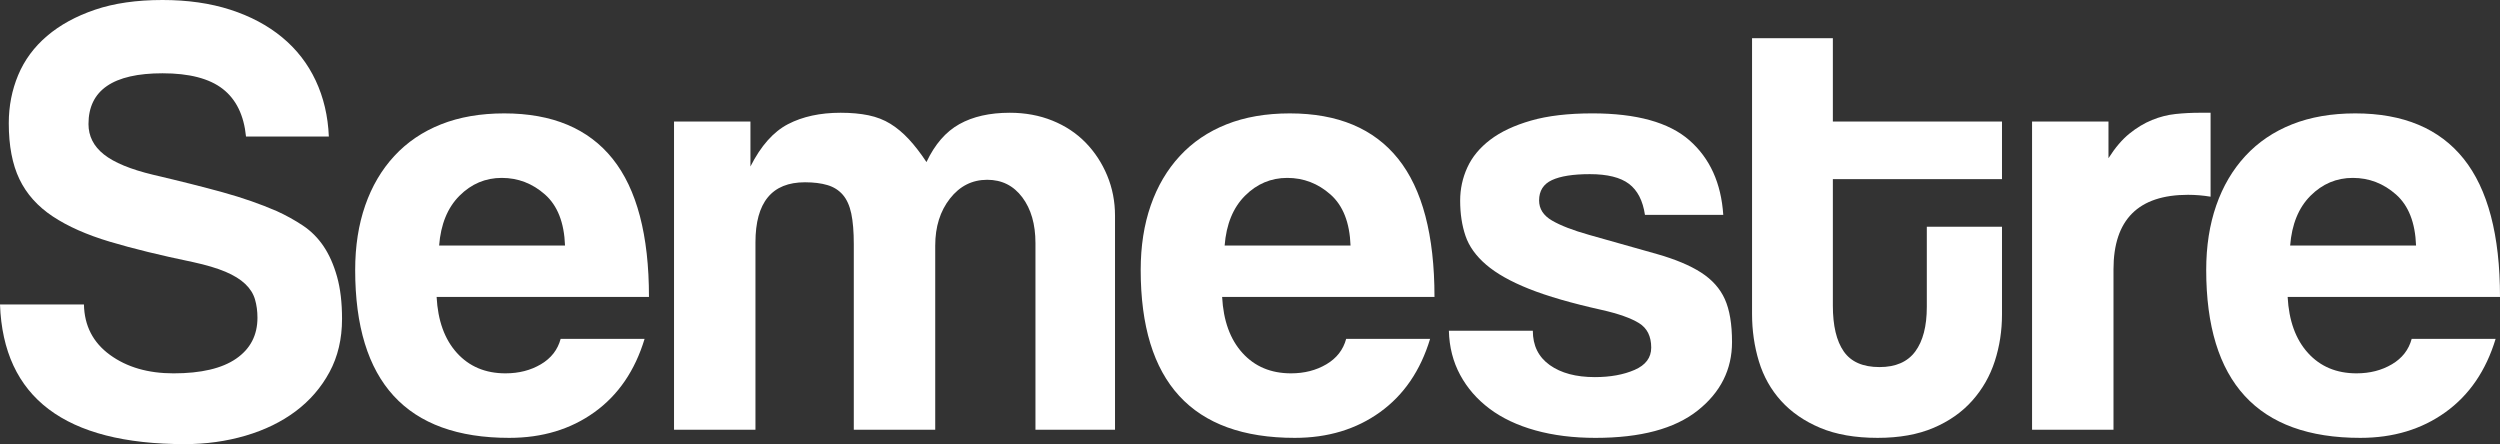
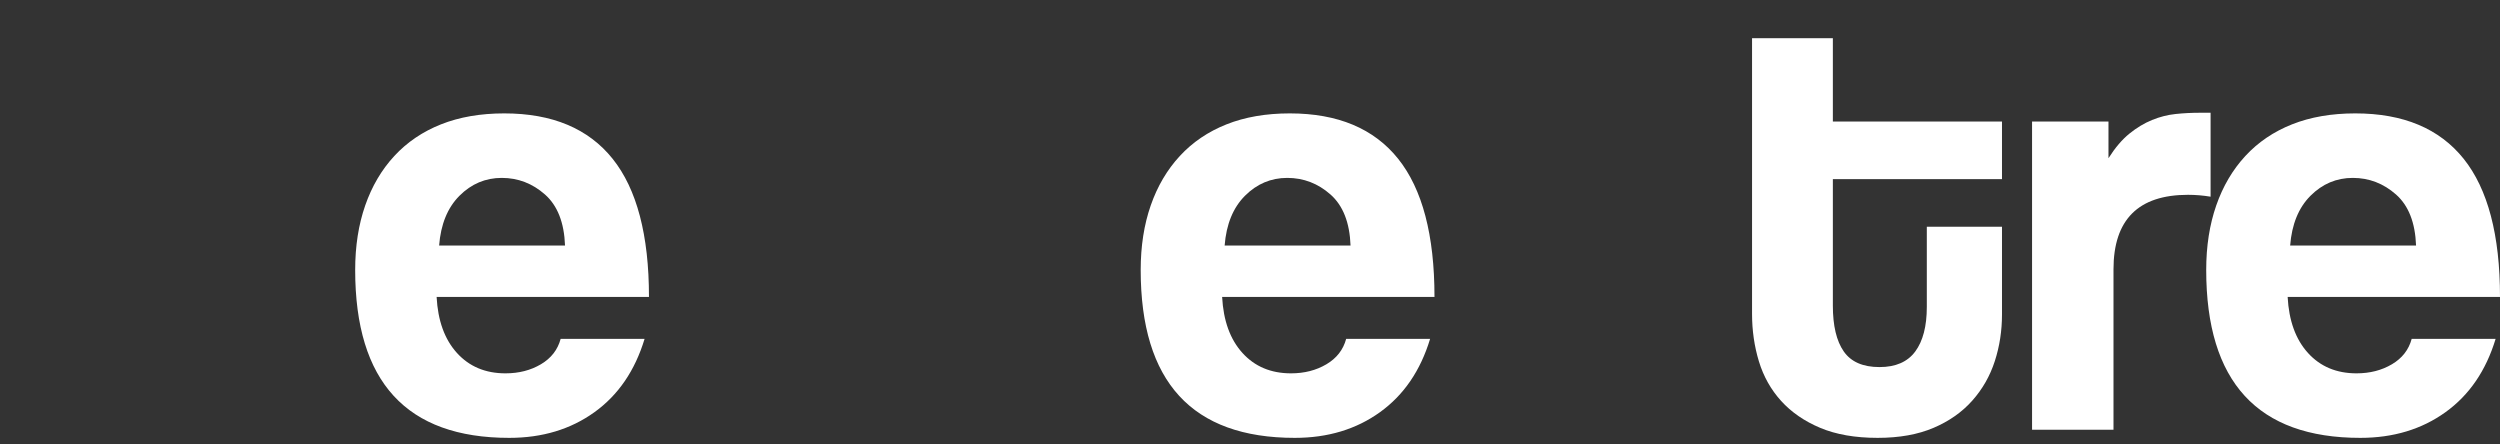
<svg xmlns="http://www.w3.org/2000/svg" version="1.1" x="0px" y="0px" width="323.268px" height="57.429px" viewBox="0 0 323.268 57.429" style="enable-background:new 0 0 323.268 57.429;" xml:space="preserve">
  <rect x="0" y="0" width="323.268" height="57.429" fill="#333333" stroke="none" />
  <style type="text/css">
	.st0{fill:#FFFFFF;}
</style>
  <defs>
</defs>
  <g>
-     <path class="st0" d="M31.811,17.658c-0.271-2.754-1.272-4.805-3.003-6.156c-1.731-1.349-4.329-2.025-7.79-2.025   c-6.385,0-9.577,2.187-9.577,6.561c0,1.567,0.662,2.875,1.988,3.928c1.325,1.053,3.449,1.932,6.372,2.633   c3.461,0.81,6.463,1.566,9.007,2.268c2.542,0.703,4.869,1.513,6.979,2.43c1.19,0.541,2.312,1.162,3.368,1.863   c1.056,0.702,1.948,1.593,2.678,2.673c0.73,1.081,1.312,2.39,1.745,3.928c0.433,1.539,0.649,3.362,0.649,5.468   c0,2.592-0.541,4.888-1.62,6.885c-1.081,1.999-2.539,3.686-4.374,5.062c-1.836,1.377-3.997,2.43-6.48,3.159   c-2.484,0.729-5.103,1.093-7.857,1.093C8.396,57.429,0.432,51.408,0,39.366h10.854c0.053,2.754,1.175,4.929,3.362,6.521   c2.187,1.594,4.927,2.39,8.221,2.39c3.564,0,6.264-0.633,8.1-1.9c1.835-1.267,2.754-3.032,2.754-5.296   c0-0.863-0.109-1.658-0.325-2.386s-0.635-1.388-1.258-1.98c-0.623-0.592-1.476-1.119-2.558-1.577   c-1.083-0.458-2.491-0.877-4.223-1.254c-4.169-0.862-7.742-1.738-10.719-2.627c-2.978-0.89-5.441-1.982-7.39-3.275   c-1.949-1.293-3.384-2.898-4.304-4.812s-1.379-4.326-1.379-7.237c0-2.209,0.405-4.285,1.217-6.227   c0.812-1.94,2.056-3.625,3.732-5.054c1.677-1.428,3.746-2.561,6.208-3.396C14.753,0.419,17.662,0,21.017,0   c3.245,0,6.166,0.419,8.763,1.255c2.597,0.838,4.829,2.025,6.695,3.564s3.314,3.402,4.342,5.589s1.595,4.604,1.704,7.25H31.811z" />
    <path class="st0" d="M56.457,38.394c0.162,3.078,1.039,5.495,2.632,7.25c1.592,1.755,3.686,2.632,6.277,2.632   c1.728,0,3.253-0.391,4.577-1.174c1.323-0.782,2.173-1.876,2.552-3.281h10.854c-1.243,4.104-3.402,7.264-6.48,9.477   c-3.078,2.215-6.751,3.321-11.016,3.321c-13.284,0-19.926-7.236-19.926-21.708c0-3.078,0.432-5.859,1.296-8.343   c0.863-2.483,2.119-4.617,3.766-6.399c1.647-1.782,3.658-3.145,6.035-4.09c2.375-0.944,5.103-1.417,8.181-1.417   c6.209,0,10.88,1.958,14.013,5.872c3.131,3.916,4.698,9.87,4.698,17.861H56.457z M73.062,31.752   c-0.109-2.969-0.972-5.17-2.592-6.602c-1.62-1.43-3.483-2.146-5.589-2.146s-3.928,0.77-5.467,2.309s-2.417,3.686-2.633,6.439   H73.062z" />
-     <path class="st0" d="M133.892,55.566V31.428c0-2.43-0.567-4.4-1.701-5.913c-1.134-1.511-2.646-2.268-4.536-2.268   c-1.944,0-3.551,0.81-4.819,2.43c-1.27,1.62-1.904,3.645-1.904,6.075v23.814h-10.53V31.59c0-1.62-0.109-2.942-0.324-3.969   c-0.216-1.025-0.581-1.835-1.093-2.43c-0.514-0.594-1.174-1.013-1.984-1.255c-0.81-0.243-1.782-0.365-2.916-0.365   c-4.267,0-6.399,2.592-6.399,7.776v24.219h-10.53V15.714h9.882v5.813c1.349-2.669,2.969-4.494,4.86-5.475   c1.89-0.981,4.157-1.472,6.804-1.472c1.349,0,2.552,0.11,3.604,0.328c1.053,0.218,1.997,0.586,2.835,1.104   c0.837,0.518,1.633,1.185,2.39,2.002c0.756,0.817,1.511,1.797,2.268,2.941c1.08-2.289,2.497-3.922,4.252-4.903   c1.754-0.981,3.929-1.472,6.521-1.472c1.997,0,3.833,0.339,5.508,1.015c1.673,0.676,3.105,1.623,4.293,2.84   c1.187,1.217,2.119,2.639,2.794,4.261c0.674,1.623,1.012,3.354,1.012,5.194v27.675H133.892z" />
    <path class="st0" d="M158.03,38.394c0.162,3.078,1.039,5.495,2.632,7.25c1.592,1.755,3.686,2.632,6.277,2.632   c1.728,0,3.253-0.391,4.577-1.174c1.323-0.782,2.173-1.876,2.552-3.281h10.854c-1.243,4.104-3.402,7.264-6.48,9.477   c-3.078,2.215-6.751,3.321-11.016,3.321c-13.284,0-19.926-7.236-19.926-21.708c0-3.078,0.432-5.859,1.296-8.343   c0.863-2.483,2.119-4.617,3.766-6.399c1.647-1.782,3.658-3.145,6.035-4.09c2.375-0.944,5.103-1.417,8.181-1.417   c6.209,0,10.88,1.958,14.013,5.872c3.131,3.916,4.698,9.87,4.698,17.861H158.03z M174.635,31.752   c-0.109-2.969-0.972-5.17-2.592-6.602c-1.62-1.43-3.483-2.146-5.589-2.146s-3.928,0.77-5.467,2.309s-2.417,3.686-2.633,6.439   H174.635z" />
-     <path class="st0" d="M212.704,27.783c-0.271-1.835-0.959-3.171-2.065-4.009c-1.107-0.836-2.794-1.255-5.062-1.255   c-2.161,0-3.794,0.257-4.9,0.77c-1.107,0.514-1.661,1.391-1.661,2.632c0,1.081,0.553,1.944,1.661,2.592   c1.106,0.648,2.713,1.27,4.819,1.863c3.455,0.972,6.371,1.796,8.748,2.47c2.375,0.676,4.279,1.472,5.71,2.39   c1.43,0.919,2.457,2.065,3.078,3.442c0.62,1.377,0.931,3.228,0.931,5.549c0,3.564-1.486,6.521-4.455,8.869   c-2.971,2.349-7.371,3.524-13.203,3.524c-2.863,0-5.455-0.324-7.776-0.972c-2.323-0.648-4.293-1.58-5.913-2.794   c-1.62-1.215-2.89-2.673-3.807-4.374c-0.919-1.701-1.405-3.604-1.458-5.71h10.854c0,1.916,0.729,3.394,2.187,4.435   s3.402,1.559,5.832,1.559c1.997,0,3.712-0.311,5.144-0.934c1.43-0.623,2.146-1.583,2.146-2.882c0-1.461-0.526-2.516-1.58-3.167   c-1.053-0.649-2.66-1.217-4.819-1.705c-3.888-0.866-7.021-1.773-9.396-2.72c-2.377-0.947-4.226-1.99-5.549-3.126   c-1.324-1.136-2.215-2.38-2.673-3.735c-0.459-1.353-0.688-2.869-0.688-4.547c0-1.515,0.31-2.949,0.932-4.303   c0.62-1.353,1.606-2.544,2.957-3.572c1.349-1.028,3.104-1.854,5.265-2.477c2.159-0.623,4.806-0.934,7.938-0.934   c5.723,0,9.909,1.162,12.555,3.483c2.645,2.322,4.103,5.536,4.374,9.639H212.704z" />
    <path class="st0" d="M249.153,29.322h9.72v11.34c0,2.106-0.31,4.118-0.929,6.034c-0.62,1.917-1.59,3.619-2.909,5.103   c-1.32,1.486-2.989,2.661-5.009,3.523c-2.02,0.863-4.431,1.296-7.231,1.296c-2.91,0-5.388-0.433-7.435-1.296   c-2.046-0.863-3.729-2.025-5.05-3.483c-1.32-1.458-2.275-3.159-2.868-5.103c-0.592-1.944-0.889-3.996-0.889-6.156V4.941h10.449   v10.773h21.87v7.452h-21.87v16.362c0,2.592,0.468,4.564,1.407,5.913c0.939,1.351,2.48,2.025,4.627,2.025   c2.092,0,3.635-0.674,4.627-2.025c0.992-1.349,1.488-3.267,1.488-5.751V29.322z" />
    <path class="st0" d="M262.76,55.566V15.714h9.882v4.742c0.863-1.359,1.768-2.421,2.714-3.183c0.944-0.762,1.916-1.346,2.916-1.754   c0.999-0.408,2.011-0.667,3.037-0.776c1.025-0.109,2.079-0.163,3.159-0.163h1.377v10.854c-0.972-0.162-1.944-0.243-2.916-0.243   c-6.427,0-9.639,3.213-9.639,9.639v20.736H262.76z" />
    <path class="st0" d="M295.809,38.394c0.162,3.078,1.039,5.495,2.632,7.25c1.592,1.755,3.686,2.632,6.277,2.632   c1.728,0,3.253-0.391,4.577-1.174c1.323-0.782,2.173-1.876,2.552-3.281h10.854c-1.243,4.104-3.402,7.264-6.48,9.477   c-3.078,2.215-6.751,3.321-11.016,3.321c-13.284,0-19.926-7.236-19.926-21.708c0-3.078,0.432-5.859,1.296-8.343   c0.863-2.483,2.119-4.617,3.766-6.399c1.647-1.782,3.658-3.145,6.035-4.09c2.375-0.944,5.103-1.417,8.181-1.417   c6.209,0,10.88,1.958,14.013,5.872c3.131,3.916,4.698,9.87,4.698,17.861H295.809z M312.414,31.752   c-0.109-2.969-0.972-5.17-2.592-6.602c-1.62-1.43-3.483-2.146-5.589-2.146s-3.928,0.77-5.467,2.309s-2.417,3.686-2.633,6.439   H312.414z" />
  </g>
</svg>